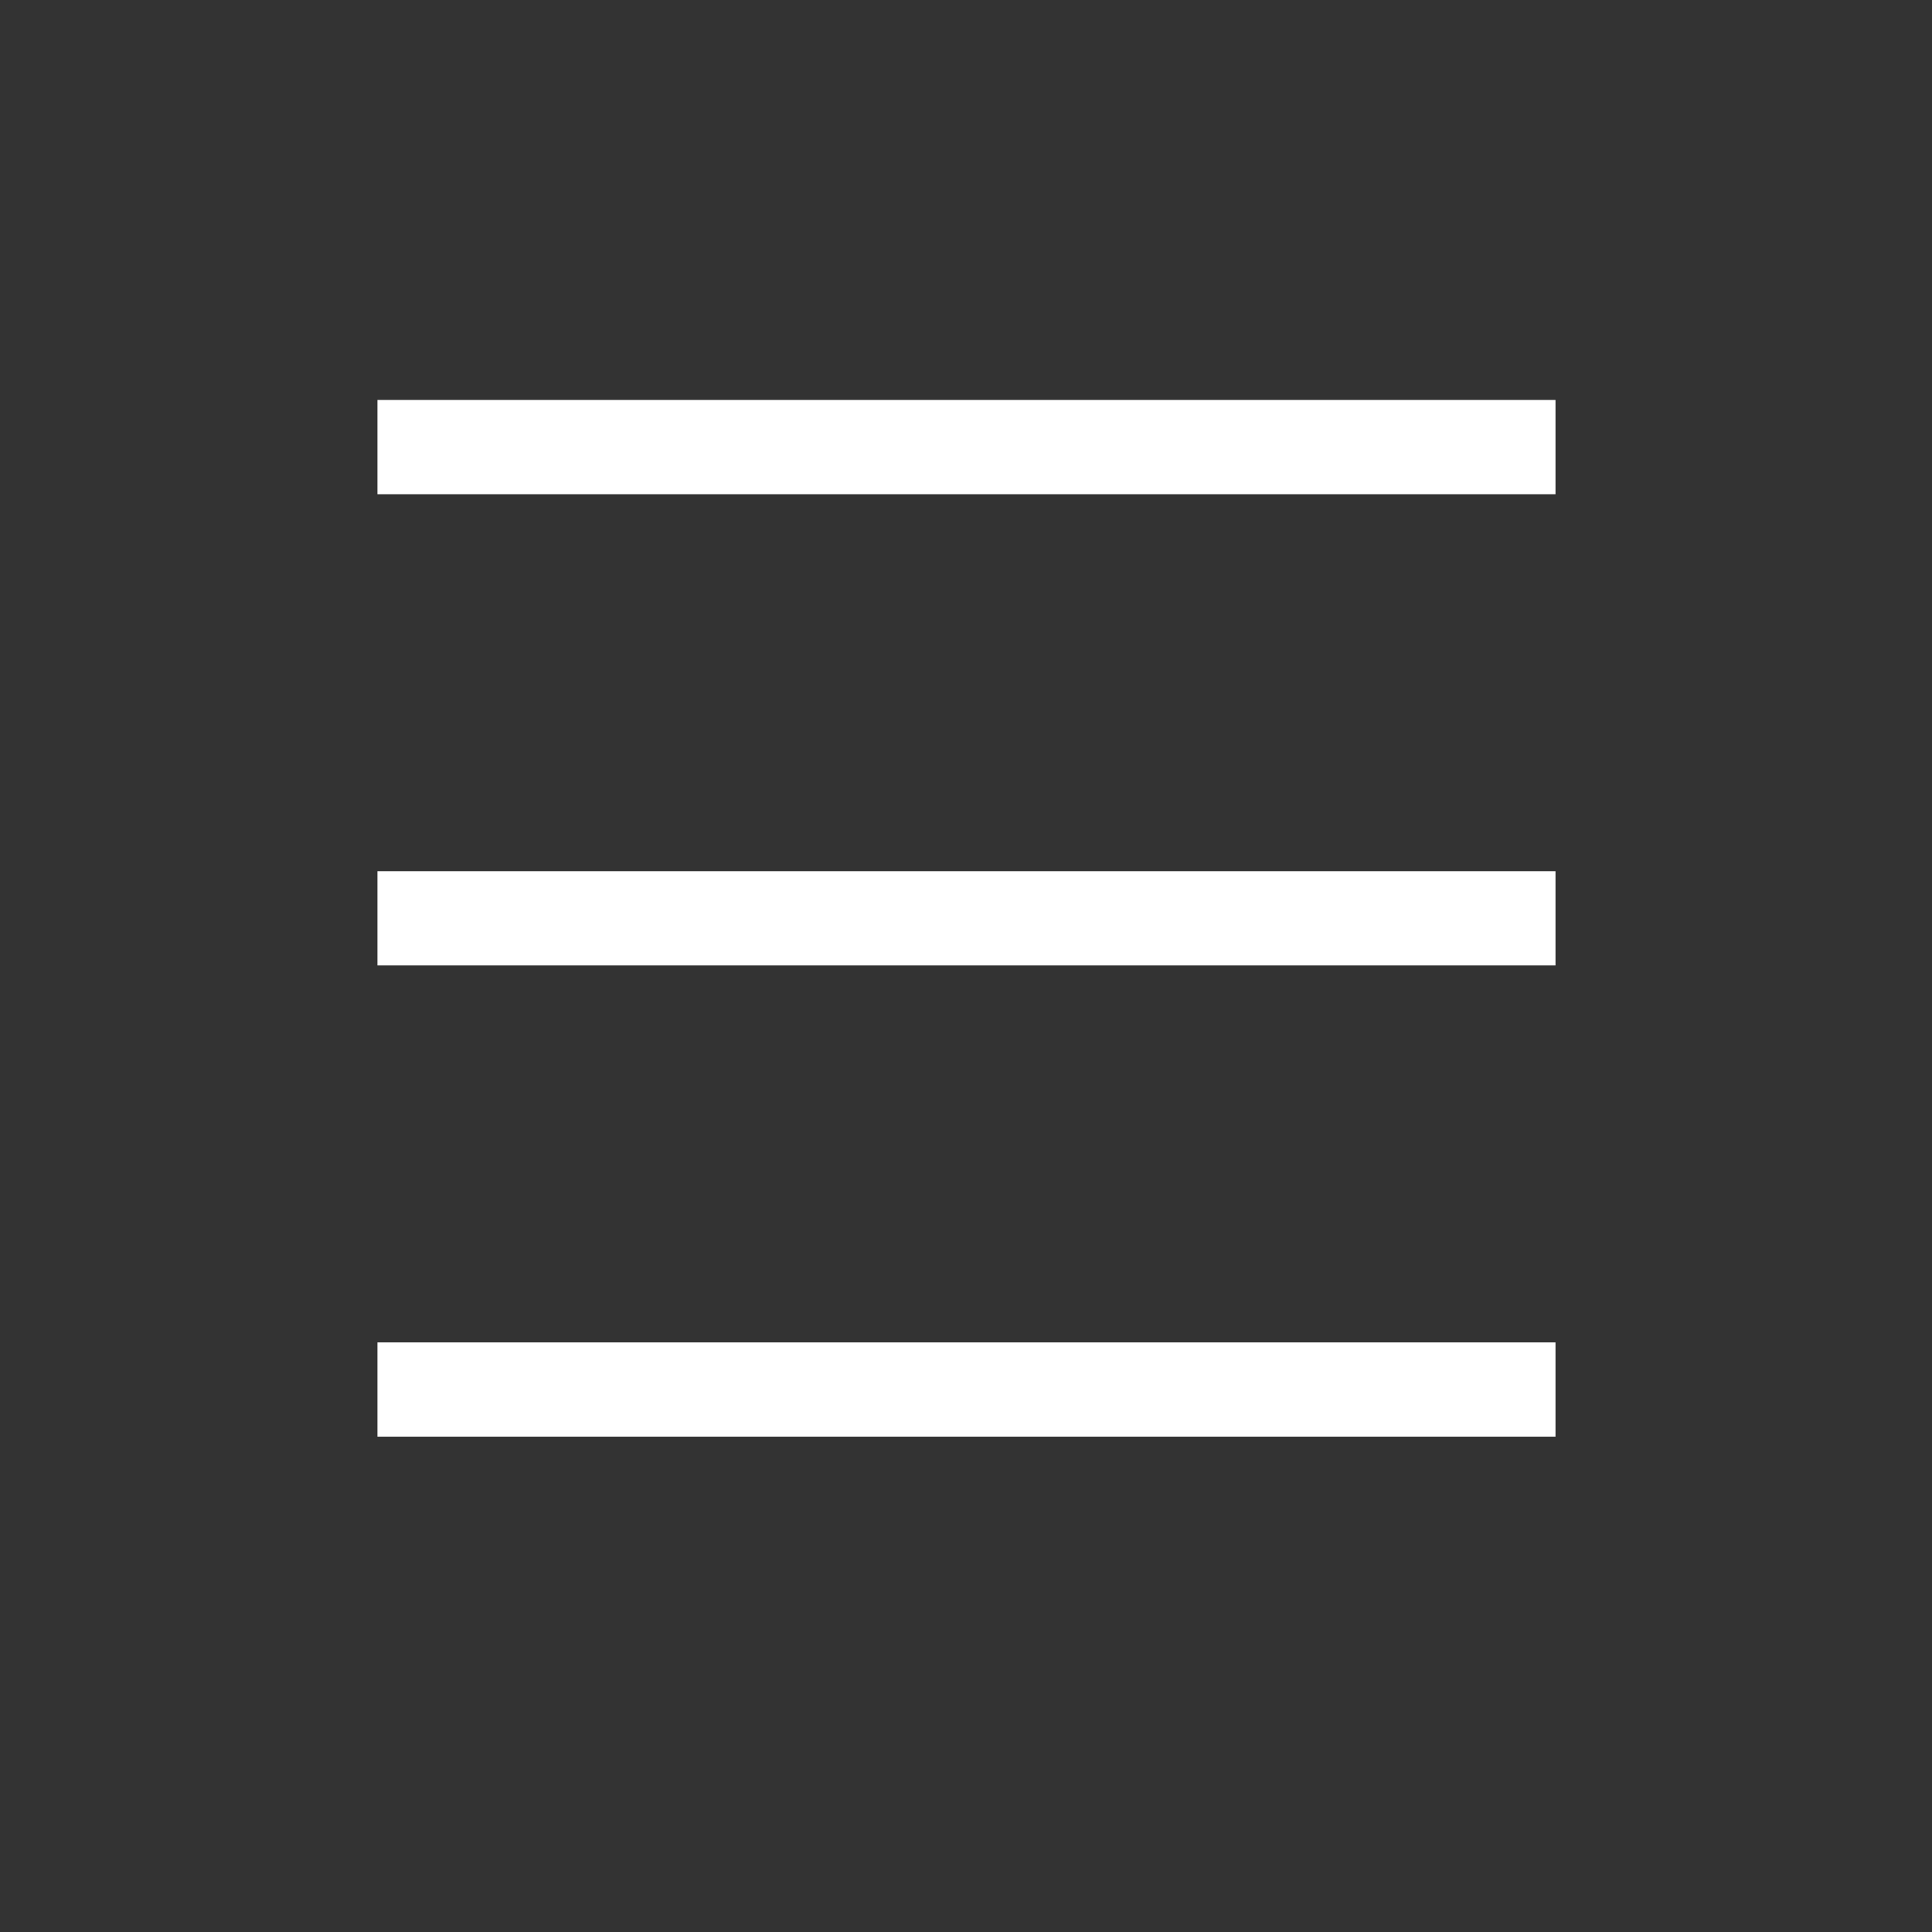
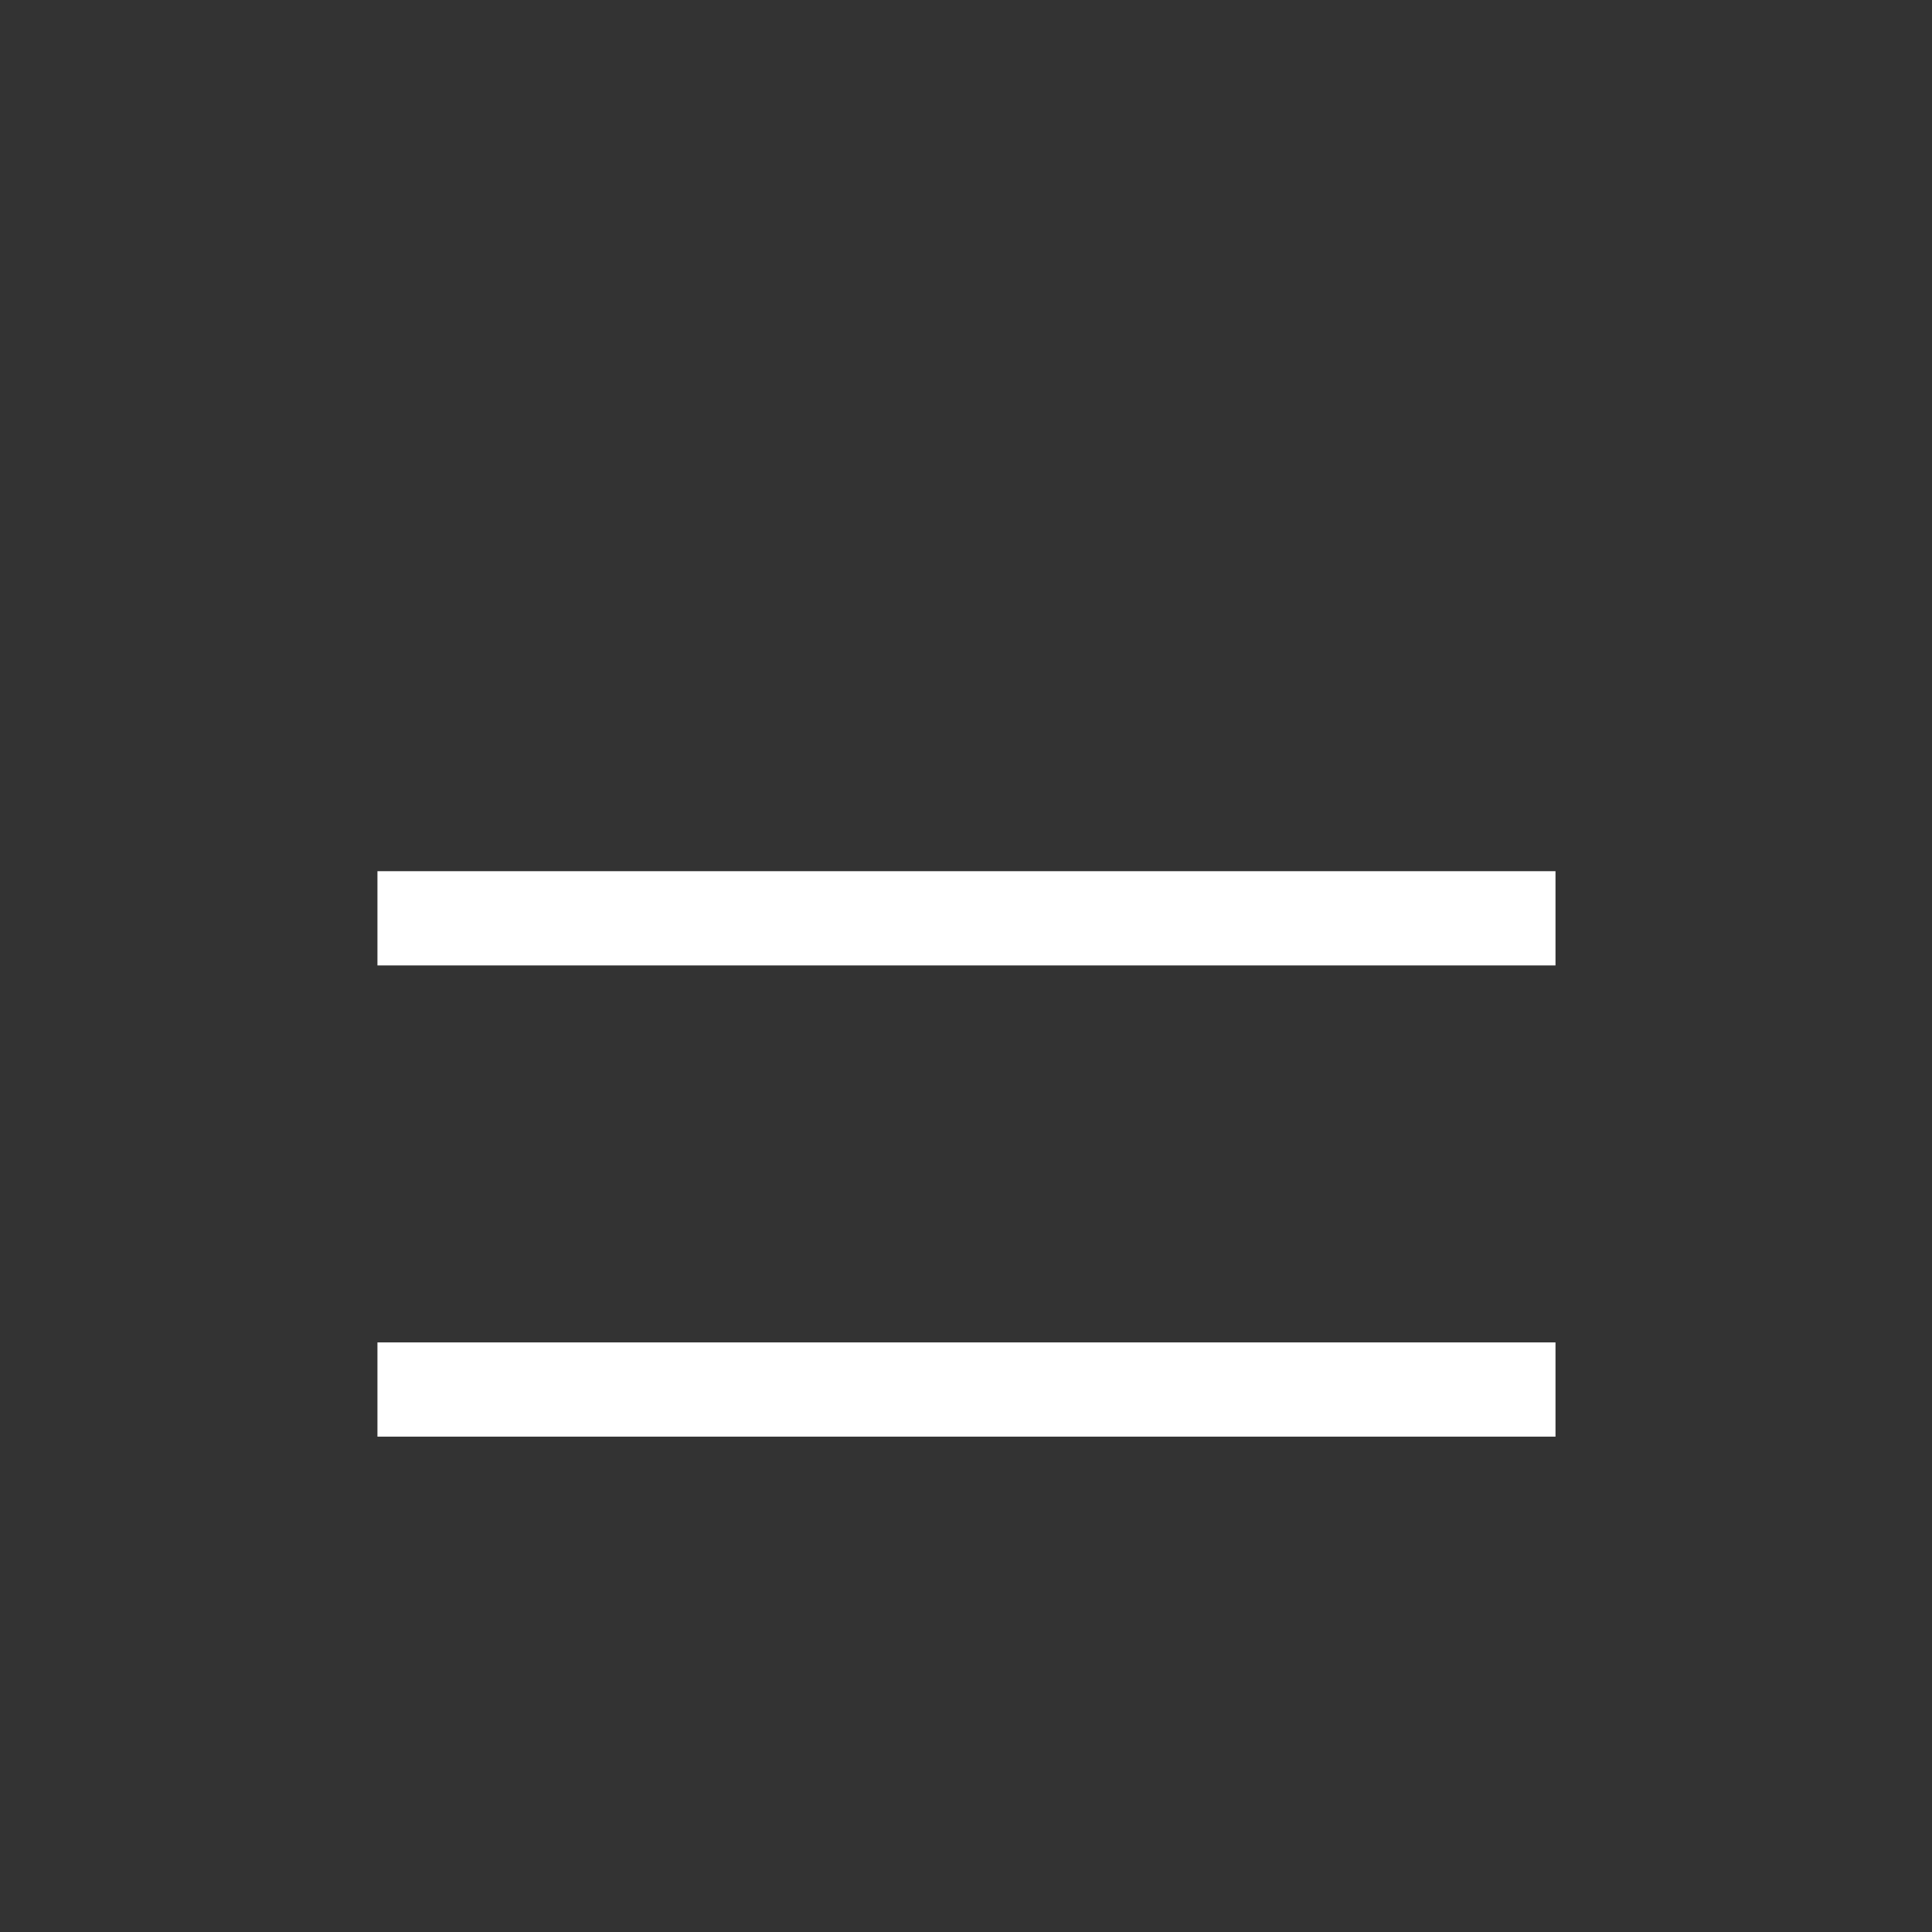
<svg xmlns="http://www.w3.org/2000/svg" width="41" height="41" viewBox="0 0 41 41" fill="none">
  <rect x="0" y="0" width="41" height="41" fill="#333333" stroke="none" />
-   <line x1="8.01" y1="9.488" x2="33.01" y2="9.488" stroke="white" stroke-width="2" />
  <line x1="8.01" y1="19.488" x2="33.01" y2="19.488" stroke="white" stroke-width="2" />
  <line x1="8.01" y1="29.488" x2="33.01" y2="29.488" stroke="white" stroke-width="2" />
</svg>